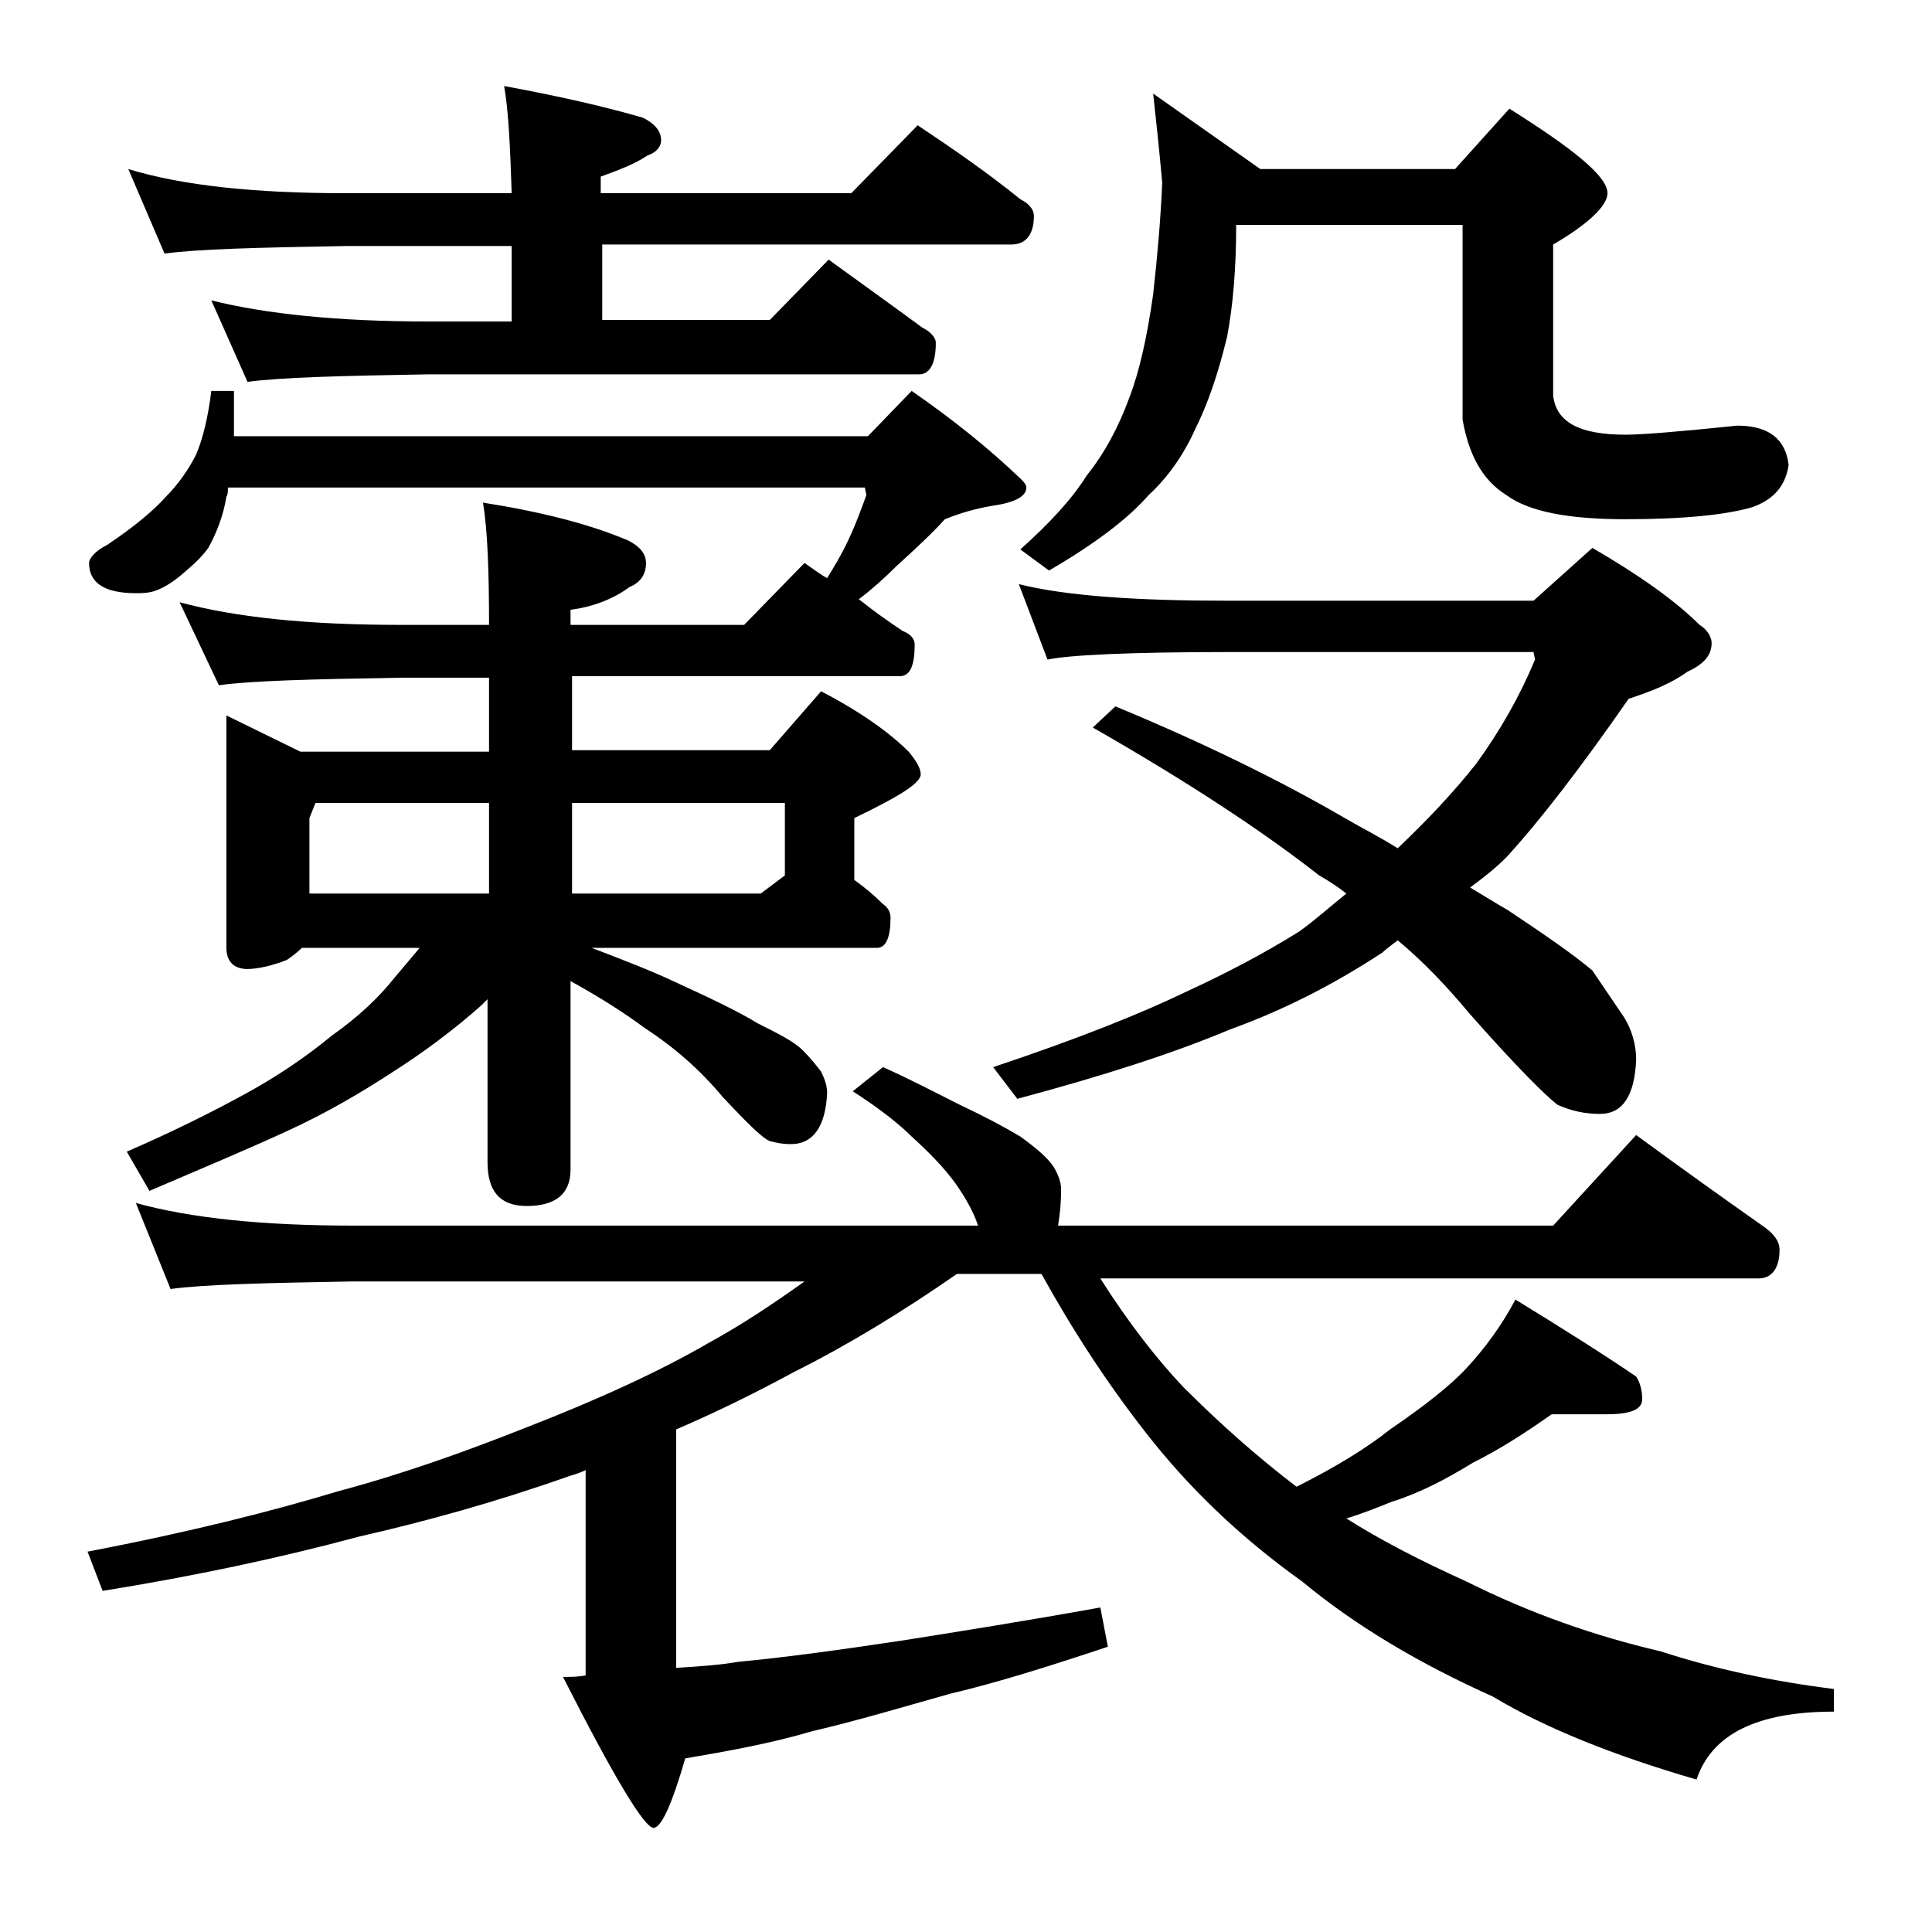
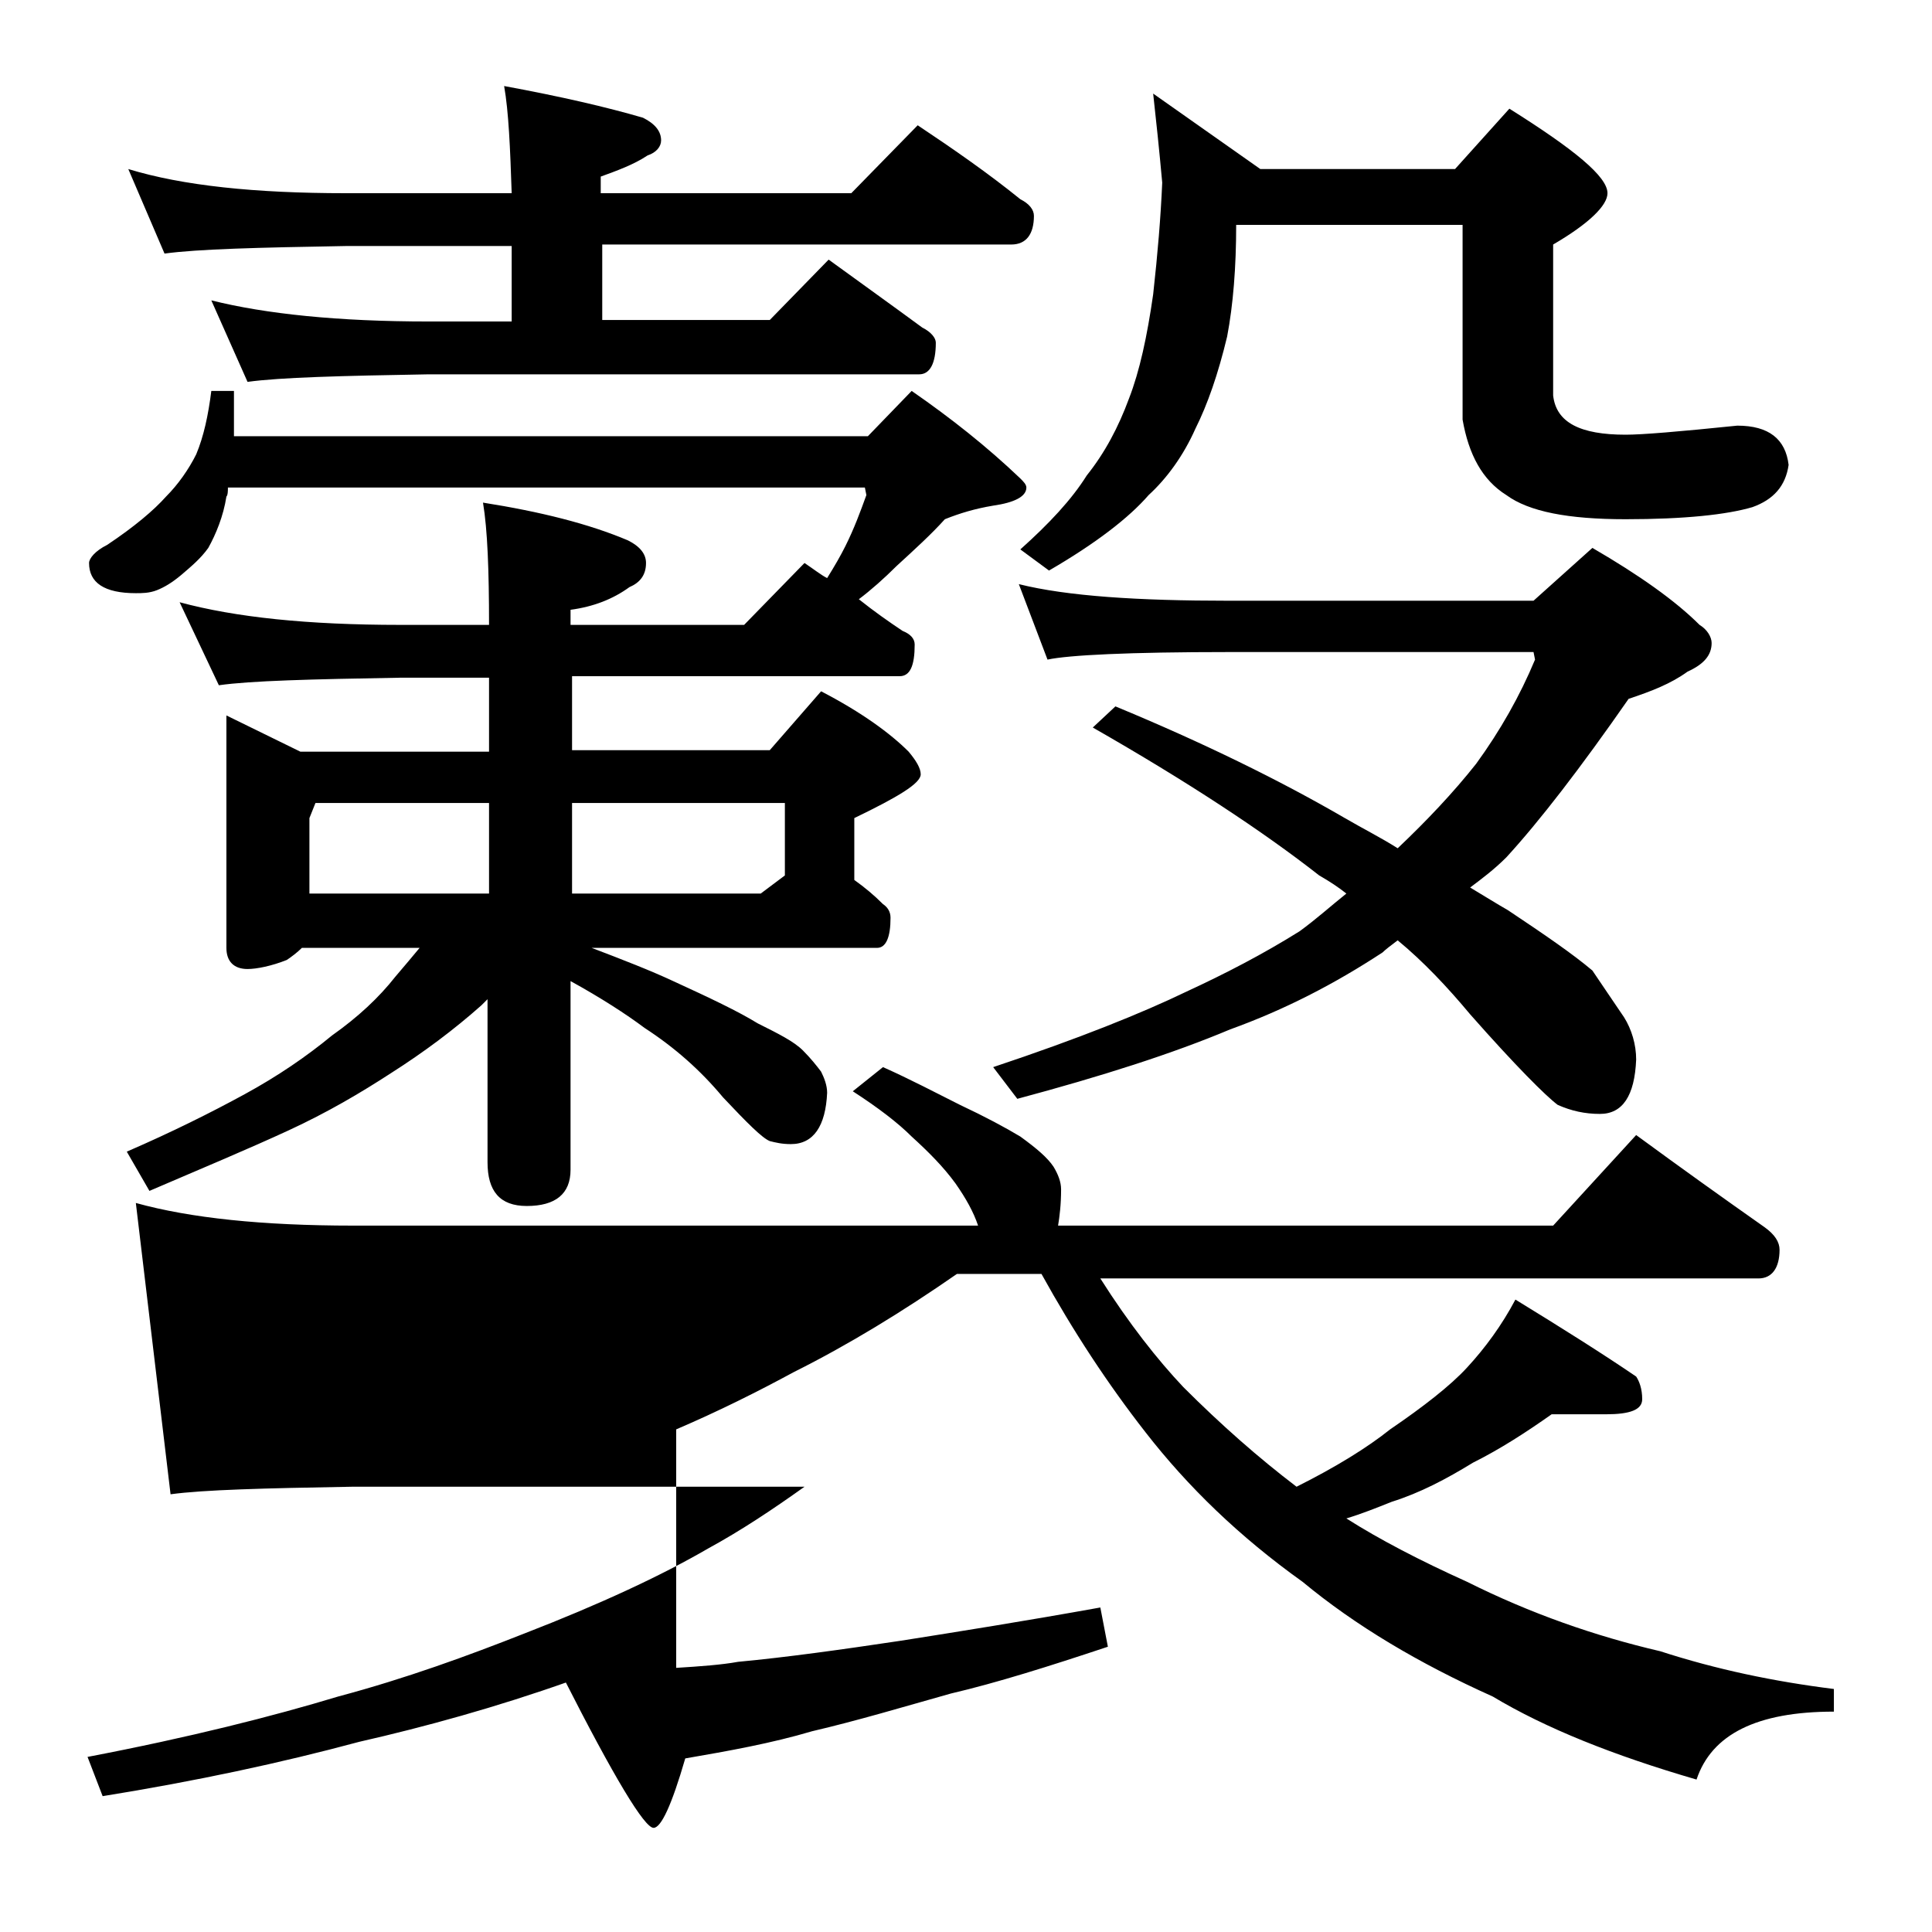
<svg xmlns="http://www.w3.org/2000/svg" version="1.1" id="Layer_1" x="0px" y="0px" viewBox="0 0 128 128" enable-background="new 0 0 128 128" xml:space="preserve">
-   <path d="M14,25.9h1.5v3h42l2.9-3c2.6,1.8,5,3.7,7.2,5.8c0.2,0.2,0.4,0.4,0.4,0.6c0,0.6-0.8,1-2.2,1.2c-1.2,0.2-2.2,0.5-3.2,0.9  c-0.9,1-2,2-3.2,3.1c-0.8,0.8-1.7,1.6-2.5,2.2c1,0.8,2,1.5,2.9,2.1c0.5,0.2,0.8,0.5,0.8,0.9c0,1.4-0.3,2.1-1,2.1H37.9v4.9H51  l3.4-3.9c2.7,1.4,4.6,2.8,5.8,4c0.5,0.6,0.8,1.1,0.8,1.5c0,0.6-1.5,1.5-4.4,2.9v4.1c0.7,0.5,1.3,1,1.9,1.6c0.3,0.2,0.5,0.5,0.5,0.9  c0,1.3-0.3,2-0.9,2H39.2c2.1,0.8,3.9,1.5,5.4,2.2c2.4,1.1,4.3,2,5.6,2.8c1.4,0.7,2.4,1.2,3,1.8c0.5,0.5,0.9,1,1.2,1.4  c0.2,0.4,0.4,0.9,0.4,1.4c-0.1,2.2-0.9,3.4-2.4,3.4c-0.6,0-1-0.1-1.4-0.2c-0.5-0.2-1.5-1.2-3.1-2.9c-1.5-1.8-3.2-3.3-5.2-4.6  c-1.2-0.9-2.9-2-4.9-3.1v12.5c0,1.6-1,2.4-2.9,2.4c-1.8,0-2.6-1-2.6-2.9V66.2c-0.2,0.2-0.3,0.3-0.4,0.4c-1.8,1.6-3.8,3.1-6,4.5  c-2,1.3-4.2,2.6-6.8,3.8c-2.6,1.2-5.7,2.5-9.2,4l-1.5-2.6c3-1.3,5.6-2.6,7.8-3.8c2.2-1.2,4.1-2.5,5.8-3.9c1.7-1.2,3.1-2.5,4.2-3.9  c0.6-0.7,1.1-1.3,1.6-1.9h-7.8c-0.3,0.3-0.7,0.6-1,0.8C18,64,17,64.2,16.4,64.2c-0.9,0-1.4-0.5-1.4-1.4V47.4l4.9,2.4h12.5v-4.9h-5.9  c-5.9,0.1-9.9,0.2-12,0.5l-2.6-5.5c3.7,1,8.5,1.5,14.6,1.5h5.9c0-3.6-0.1-6.3-0.4-8.1c3.8,0.6,7,1.4,9.6,2.5  c0.8,0.4,1.2,0.9,1.2,1.5c0,0.8-0.4,1.3-1.1,1.6c-1.1,0.8-2.4,1.3-3.9,1.5v1h11.5l4-4.1c0.6,0.4,1.1,0.8,1.5,1  c0.5-0.8,0.9-1.5,1.2-2.1c0.6-1.2,1-2.3,1.4-3.4l-0.1-0.5H15.1c0,0.2,0,0.5-0.1,0.6c-0.2,1.3-0.7,2.5-1.2,3.4  c-0.5,0.7-1.1,1.2-1.8,1.8c-0.6,0.5-1.1,0.8-1.6,1c-0.5,0.2-1,0.2-1.4,0.2c-2.1,0-3.1-0.7-3.1-2c0-0.3,0.4-0.8,1.2-1.2  c1.8-1.2,3.1-2.3,3.9-3.2c0.8-0.8,1.5-1.8,2-2.8C13.5,28.9,13.8,27.5,14,25.9z M58.5,70.7c1.8,0.8,3.5,1.7,5.1,2.5  c1.7,0.8,3,1.5,4,2.1c1.1,0.8,1.8,1.4,2.2,2c0.3,0.5,0.5,1,0.5,1.5c0,1-0.1,1.8-0.2,2.4h32.8l5.5-6c3,2.2,5.8,4.2,8.5,6.1  c0.7,0.5,1,1,1,1.5c0,1.2-0.5,1.9-1.4,1.9H72.9c1.9,3,3.8,5.4,5.5,7.2c2.5,2.5,5,4.7,7.5,6.6c2.6-1.3,4.7-2.6,6.2-3.8  c2.2-1.5,4-2.9,5.1-4.1c1.2-1.3,2.3-2.8,3.2-4.5c3.1,1.9,5.8,3.6,8,5.1c0.2,0.3,0.4,0.8,0.4,1.5c0,0.7-0.8,1-2.4,1h-3.6  c-1.7,1.2-3.4,2.3-5.2,3.2c-1.8,1.1-3.5,2-5.4,2.6c-1,0.4-2,0.8-3,1.1c2.2,1.4,4.9,2.8,8,4.2c4.2,2.1,8.5,3.6,12.8,4.6  c3.7,1.2,7.5,2,11.5,2.5v1.5c-5.1,0-8.1,1.5-9.1,4.5c-5.5-1.6-10-3.4-13.5-5.5c-4.9-2.2-9.1-4.7-12.6-7.6c-4.2-3-7.6-6.3-10.4-9.9  c-2.5-3.2-4.8-6.7-6.9-10.5h-5.6c-3.6,2.5-7.2,4.7-10.8,6.5c-2.4,1.3-5,2.6-7.8,3.8v15.8c1.6-0.1,3-0.2,4.1-0.4  c3.2-0.3,6.8-0.8,10.8-1.4c3.8-0.6,8.2-1.3,13.2-2.2l0.5,2.6c-3.9,1.3-7.4,2.4-10.4,3.1c-3.2,0.9-6.2,1.8-9.2,2.5  c-2.7,0.8-5.5,1.3-8.4,1.8c-0.9,3.1-1.6,4.6-2.1,4.6c-0.6,0-2.6-3.3-6-10c0.5,0,1,0,1.5-0.1V97.4c-0.4,0.2-0.8,0.3-1.1,0.4  c-4.8,1.7-9.5,3-13.9,4c-5.2,1.4-10.8,2.6-17,3.6l-1-2.6c6.8-1.3,12.3-2.7,16.6-4c4.5-1.2,8.6-2.7,12.4-4.2c4.9-1.9,9-3.8,12.1-5.6  c2.2-1.2,4.3-2.6,6.4-4.1h-30c-5.8,0.1-9.8,0.2-12,0.5L9,79.7c3.6,1,8.4,1.5,14.4,1.5h41.4c-0.3-0.9-0.8-1.8-1.5-2.8  c-0.8-1.1-1.8-2.1-2.9-3.1c-0.9-0.9-2.2-1.9-3.9-3L58.5,70.7z M8.5,11.2c3.6,1.1,8.4,1.6,14.4,1.6h11c-0.1-3-0.2-5.4-0.5-7.1  c3.8,0.7,6.8,1.4,9.2,2.1c0.8,0.4,1.2,0.9,1.2,1.5c0,0.4-0.3,0.8-0.9,1c-0.9,0.6-2,1-3.1,1.4v1.1h16.6l4.4-4.5  c2.4,1.6,4.7,3.2,6.8,4.9c0.6,0.3,0.9,0.7,0.9,1.1c0,1.2-0.5,1.9-1.5,1.9H39.9v5H51l3.9-4c2.2,1.6,4.3,3.1,6.2,4.5  c0.6,0.3,0.9,0.7,0.9,1c0,1.4-0.4,2.1-1.1,2.1H28.4c-5.8,0.1-9.8,0.2-12,0.5L14,19.9c3.6,0.9,8.4,1.4,14.4,1.4h5.5v-5h-11  c-5.8,0.1-9.8,0.2-12,0.5L8.5,11.2z M20.5,59.2h11.9v-6H20.9l-0.4,1V59.2z M37.9,53.2v6h12.5L52,58v-4.8H37.9z M67.5,38.7  c3.2,0.8,7.9,1.1,13.9,1.1h20.2l3.9-3.5c3.1,1.8,5.5,3.5,7.1,5.1c0.5,0.3,0.8,0.8,0.8,1.2c0,0.8-0.5,1.4-1.6,1.9  c-1.1,0.8-2.4,1.3-3.9,1.8c-3.2,4.6-5.9,8.1-8.1,10.5c-0.8,0.8-1.6,1.4-2.4,2c1,0.6,1.8,1.1,2.5,1.5c2.4,1.6,4.3,2.9,5.6,4  c0.8,1.2,1.5,2.2,2.1,3.1c0.5,0.8,0.8,1.8,0.8,2.8c-0.1,2.4-0.9,3.6-2.4,3.6c-1,0-1.9-0.2-2.8-0.6c-0.8-0.6-2.8-2.6-5.8-6  c-1.5-1.8-3.1-3.5-4.8-4.9c-0.4,0.3-0.8,0.6-1,0.8c-3.2,2.1-6.5,3.8-10.1,5.1c-3.8,1.6-8.5,3.1-14.1,4.6l-1.6-2.1  c5.7-1.9,9.9-3.6,12.8-5c2.6-1.2,5.1-2.5,7.5-4c1.1-0.8,2.1-1.7,3.1-2.5c-0.5-0.4-1.1-0.8-1.8-1.2c-3.7-2.9-8.7-6.2-15-9.8l1.5-1.4  c5.8,2.4,10.9,4.9,15.2,7.4c1.2,0.7,2.4,1.3,3.5,2c1.9-1.8,3.7-3.7,5.2-5.6c1.6-2.2,2.9-4.5,3.9-6.9l-0.1-0.5H81.4  c-6.6,0-10.6,0.2-12,0.5L67.5,38.7z M76.4,6.2l7.1,5h12.9l3.6-4c4.3,2.7,6.5,4.5,6.5,5.6c0,0.8-1.2,2-3.6,3.4v10  c0.2,1.8,1.8,2.6,4.8,2.6c1.1,0,3.5-0.2,7.4-0.6c2.1,0,3.2,0.9,3.4,2.6c-0.2,1.4-1,2.3-2.4,2.8c-1.7,0.5-4.5,0.8-8.4,0.8  c-3.8,0-6.4-0.5-7.9-1.6c-1.6-1-2.5-2.7-2.9-5V14.9h-15c0,2.8-0.2,5.3-0.6,7.4c-0.6,2.5-1.3,4.5-2.1,6.1c-0.8,1.8-1.9,3.3-3.1,4.4  c-1.3,1.5-3.5,3.2-6.6,5l-1.9-1.4c1.9-1.7,3.4-3.3,4.4-4.9c1.2-1.5,2.1-3.2,2.8-5.1c0.7-1.8,1.2-4.1,1.6-6.9  c0.3-2.7,0.5-5.1,0.6-7.4C76.8,9.9,76.6,8,76.4,6.2z" />
+   <path d="M14,25.9h1.5v3h42l2.9-3c2.6,1.8,5,3.7,7.2,5.8c0.2,0.2,0.4,0.4,0.4,0.6c0,0.6-0.8,1-2.2,1.2c-1.2,0.2-2.2,0.5-3.2,0.9  c-0.9,1-2,2-3.2,3.1c-0.8,0.8-1.7,1.6-2.5,2.2c1,0.8,2,1.5,2.9,2.1c0.5,0.2,0.8,0.5,0.8,0.9c0,1.4-0.3,2.1-1,2.1H37.9v4.9H51  l3.4-3.9c2.7,1.4,4.6,2.8,5.8,4c0.5,0.6,0.8,1.1,0.8,1.5c0,0.6-1.5,1.5-4.4,2.9v4.1c0.7,0.5,1.3,1,1.9,1.6c0.3,0.2,0.5,0.5,0.5,0.9  c0,1.3-0.3,2-0.9,2H39.2c2.1,0.8,3.9,1.5,5.4,2.2c2.4,1.1,4.3,2,5.6,2.8c1.4,0.7,2.4,1.2,3,1.8c0.5,0.5,0.9,1,1.2,1.4  c0.2,0.4,0.4,0.9,0.4,1.4c-0.1,2.2-0.9,3.4-2.4,3.4c-0.6,0-1-0.1-1.4-0.2c-0.5-0.2-1.5-1.2-3.1-2.9c-1.5-1.8-3.2-3.3-5.2-4.6  c-1.2-0.9-2.9-2-4.9-3.1v12.5c0,1.6-1,2.4-2.9,2.4c-1.8,0-2.6-1-2.6-2.9V66.2c-0.2,0.2-0.3,0.3-0.4,0.4c-1.8,1.6-3.8,3.1-6,4.5  c-2,1.3-4.2,2.6-6.8,3.8c-2.6,1.2-5.7,2.5-9.2,4l-1.5-2.6c3-1.3,5.6-2.6,7.8-3.8c2.2-1.2,4.1-2.5,5.8-3.9c1.7-1.2,3.1-2.5,4.2-3.9  c0.6-0.7,1.1-1.3,1.6-1.9h-7.8c-0.3,0.3-0.7,0.6-1,0.8C18,64,17,64.2,16.4,64.2c-0.9,0-1.4-0.5-1.4-1.4V47.4l4.9,2.4h12.5v-4.9h-5.9  c-5.9,0.1-9.9,0.2-12,0.5l-2.6-5.5c3.7,1,8.5,1.5,14.6,1.5h5.9c0-3.6-0.1-6.3-0.4-8.1c3.8,0.6,7,1.4,9.6,2.5  c0.8,0.4,1.2,0.9,1.2,1.5c0,0.8-0.4,1.3-1.1,1.6c-1.1,0.8-2.4,1.3-3.9,1.5v1h11.5l4-4.1c0.6,0.4,1.1,0.8,1.5,1  c0.5-0.8,0.9-1.5,1.2-2.1c0.6-1.2,1-2.3,1.4-3.4l-0.1-0.5H15.1c0,0.2,0,0.5-0.1,0.6c-0.2,1.3-0.7,2.5-1.2,3.4  c-0.5,0.7-1.1,1.2-1.8,1.8c-0.6,0.5-1.1,0.8-1.6,1c-0.5,0.2-1,0.2-1.4,0.2c-2.1,0-3.1-0.7-3.1-2c0-0.3,0.4-0.8,1.2-1.2  c1.8-1.2,3.1-2.3,3.9-3.2c0.8-0.8,1.5-1.8,2-2.8C13.5,28.9,13.8,27.5,14,25.9z M58.5,70.7c1.8,0.8,3.5,1.7,5.1,2.5  c1.7,0.8,3,1.5,4,2.1c1.1,0.8,1.8,1.4,2.2,2c0.3,0.5,0.5,1,0.5,1.5c0,1-0.1,1.8-0.2,2.4h32.8l5.5-6c3,2.2,5.8,4.2,8.5,6.1  c0.7,0.5,1,1,1,1.5c0,1.2-0.5,1.9-1.4,1.9H72.9c1.9,3,3.8,5.4,5.5,7.2c2.5,2.5,5,4.7,7.5,6.6c2.6-1.3,4.7-2.6,6.2-3.8  c2.2-1.5,4-2.9,5.1-4.1c1.2-1.3,2.3-2.8,3.2-4.5c3.1,1.9,5.8,3.6,8,5.1c0.2,0.3,0.4,0.8,0.4,1.5c0,0.7-0.8,1-2.4,1h-3.6  c-1.7,1.2-3.4,2.3-5.2,3.2c-1.8,1.1-3.5,2-5.4,2.6c-1,0.4-2,0.8-3,1.1c2.2,1.4,4.9,2.8,8,4.2c4.2,2.1,8.5,3.6,12.8,4.6  c3.7,1.2,7.5,2,11.5,2.5v1.5c-5.1,0-8.1,1.5-9.1,4.5c-5.5-1.6-10-3.4-13.5-5.5c-4.9-2.2-9.1-4.7-12.6-7.6c-4.2-3-7.6-6.3-10.4-9.9  c-2.5-3.2-4.8-6.7-6.9-10.5h-5.6c-3.6,2.5-7.2,4.7-10.8,6.5c-2.4,1.3-5,2.6-7.8,3.8v15.8c1.6-0.1,3-0.2,4.1-0.4  c3.2-0.3,6.8-0.8,10.8-1.4c3.8-0.6,8.2-1.3,13.2-2.2l0.5,2.6c-3.9,1.3-7.4,2.4-10.4,3.1c-3.2,0.9-6.2,1.8-9.2,2.5  c-2.7,0.8-5.5,1.3-8.4,1.8c-0.9,3.1-1.6,4.6-2.1,4.6c-0.6,0-2.6-3.3-6-10c0.5,0,1,0,1.5-0.1c-0.4,0.2-0.8,0.3-1.1,0.4  c-4.8,1.7-9.5,3-13.9,4c-5.2,1.4-10.8,2.6-17,3.6l-1-2.6c6.8-1.3,12.3-2.7,16.6-4c4.5-1.2,8.6-2.7,12.4-4.2c4.9-1.9,9-3.8,12.1-5.6  c2.2-1.2,4.3-2.6,6.4-4.1h-30c-5.8,0.1-9.8,0.2-12,0.5L9,79.7c3.6,1,8.4,1.5,14.4,1.5h41.4c-0.3-0.9-0.8-1.8-1.5-2.8  c-0.8-1.1-1.8-2.1-2.9-3.1c-0.9-0.9-2.2-1.9-3.9-3L58.5,70.7z M8.5,11.2c3.6,1.1,8.4,1.6,14.4,1.6h11c-0.1-3-0.2-5.4-0.5-7.1  c3.8,0.7,6.8,1.4,9.2,2.1c0.8,0.4,1.2,0.9,1.2,1.5c0,0.4-0.3,0.8-0.9,1c-0.9,0.6-2,1-3.1,1.4v1.1h16.6l4.4-4.5  c2.4,1.6,4.7,3.2,6.8,4.9c0.6,0.3,0.9,0.7,0.9,1.1c0,1.2-0.5,1.9-1.5,1.9H39.9v5H51l3.9-4c2.2,1.6,4.3,3.1,6.2,4.5  c0.6,0.3,0.9,0.7,0.9,1c0,1.4-0.4,2.1-1.1,2.1H28.4c-5.8,0.1-9.8,0.2-12,0.5L14,19.9c3.6,0.9,8.4,1.4,14.4,1.4h5.5v-5h-11  c-5.8,0.1-9.8,0.2-12,0.5L8.5,11.2z M20.5,59.2h11.9v-6H20.9l-0.4,1V59.2z M37.9,53.2v6h12.5L52,58v-4.8H37.9z M67.5,38.7  c3.2,0.8,7.9,1.1,13.9,1.1h20.2l3.9-3.5c3.1,1.8,5.5,3.5,7.1,5.1c0.5,0.3,0.8,0.8,0.8,1.2c0,0.8-0.5,1.4-1.6,1.9  c-1.1,0.8-2.4,1.3-3.9,1.8c-3.2,4.6-5.9,8.1-8.1,10.5c-0.8,0.8-1.6,1.4-2.4,2c1,0.6,1.8,1.1,2.5,1.5c2.4,1.6,4.3,2.9,5.6,4  c0.8,1.2,1.5,2.2,2.1,3.1c0.5,0.8,0.8,1.8,0.8,2.8c-0.1,2.4-0.9,3.6-2.4,3.6c-1,0-1.9-0.2-2.8-0.6c-0.8-0.6-2.8-2.6-5.8-6  c-1.5-1.8-3.1-3.5-4.8-4.9c-0.4,0.3-0.8,0.6-1,0.8c-3.2,2.1-6.5,3.8-10.1,5.1c-3.8,1.6-8.5,3.1-14.1,4.6l-1.6-2.1  c5.7-1.9,9.9-3.6,12.8-5c2.6-1.2,5.1-2.5,7.5-4c1.1-0.8,2.1-1.7,3.1-2.5c-0.5-0.4-1.1-0.8-1.8-1.2c-3.7-2.9-8.7-6.2-15-9.8l1.5-1.4  c5.8,2.4,10.9,4.9,15.2,7.4c1.2,0.7,2.4,1.3,3.5,2c1.9-1.8,3.7-3.7,5.2-5.6c1.6-2.2,2.9-4.5,3.9-6.9l-0.1-0.5H81.4  c-6.6,0-10.6,0.2-12,0.5L67.5,38.7z M76.4,6.2l7.1,5h12.9l3.6-4c4.3,2.7,6.5,4.5,6.5,5.6c0,0.8-1.2,2-3.6,3.4v10  c0.2,1.8,1.8,2.6,4.8,2.6c1.1,0,3.5-0.2,7.4-0.6c2.1,0,3.2,0.9,3.4,2.6c-0.2,1.4-1,2.3-2.4,2.8c-1.7,0.5-4.5,0.8-8.4,0.8  c-3.8,0-6.4-0.5-7.9-1.6c-1.6-1-2.5-2.7-2.9-5V14.9h-15c0,2.8-0.2,5.3-0.6,7.4c-0.6,2.5-1.3,4.5-2.1,6.1c-0.8,1.8-1.9,3.3-3.1,4.4  c-1.3,1.5-3.5,3.2-6.6,5l-1.9-1.4c1.9-1.7,3.4-3.3,4.4-4.9c1.2-1.5,2.1-3.2,2.8-5.1c0.7-1.8,1.2-4.1,1.6-6.9  c0.3-2.7,0.5-5.1,0.6-7.4C76.8,9.9,76.6,8,76.4,6.2z" />
</svg>